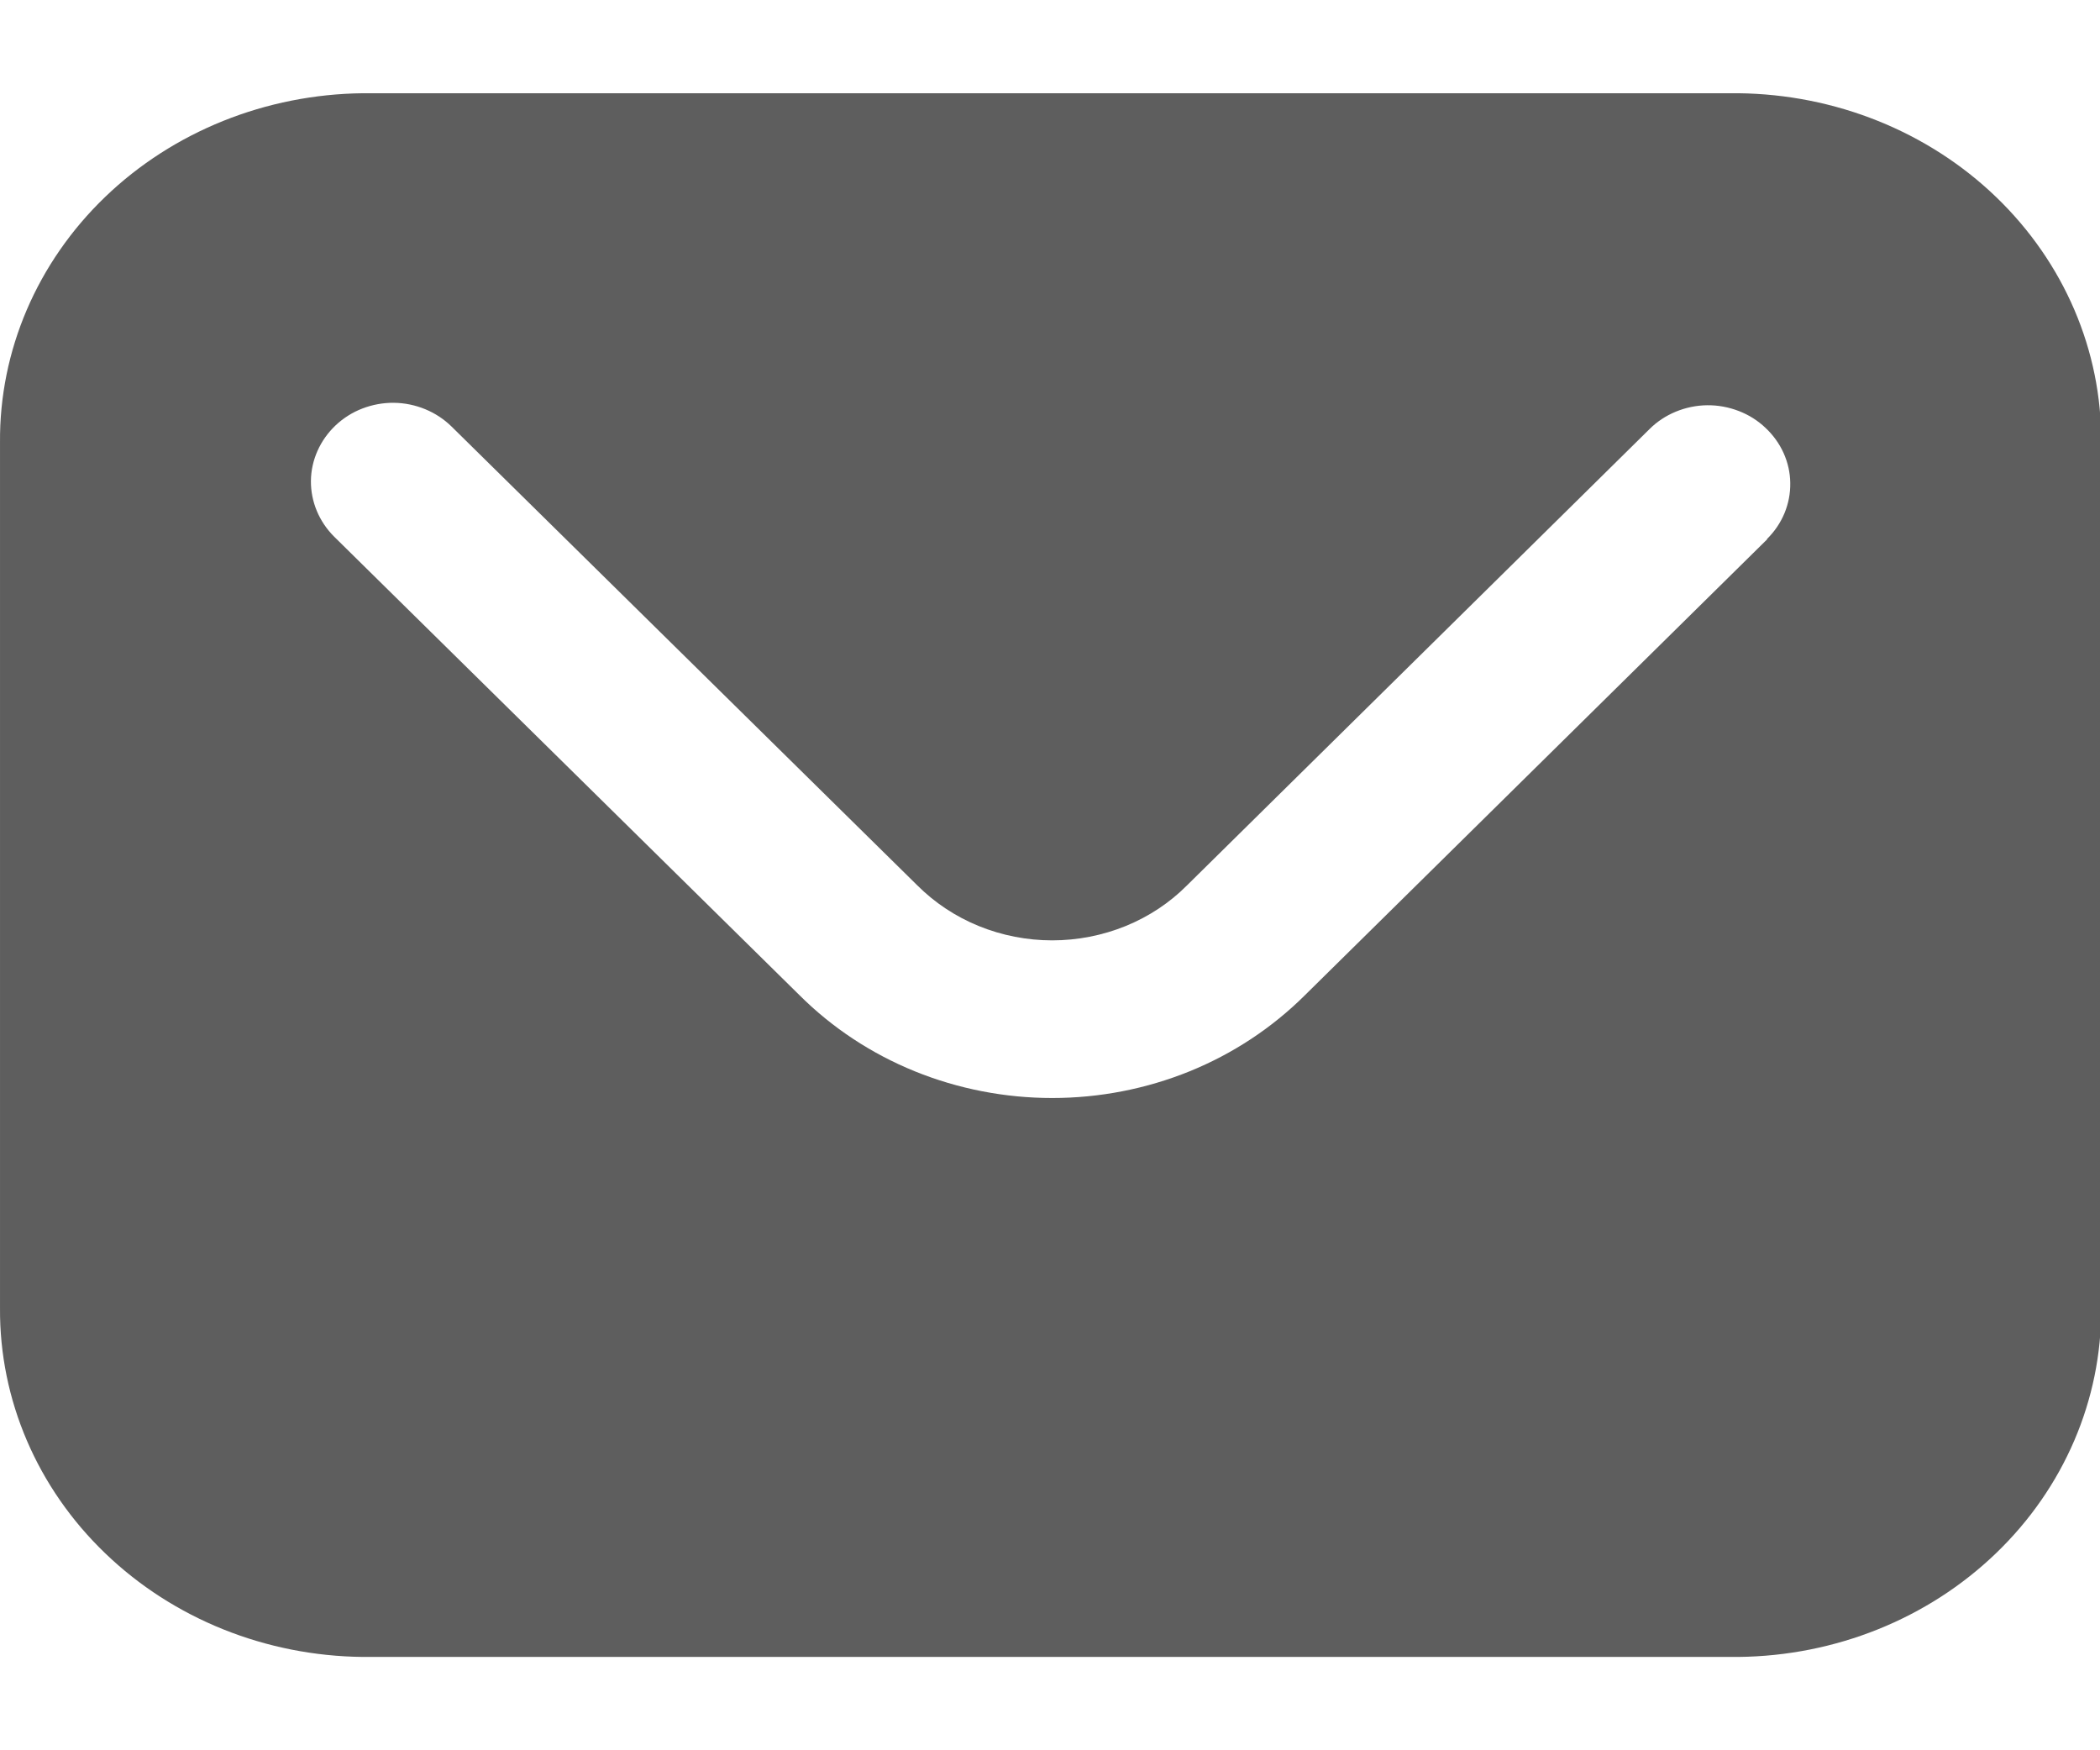
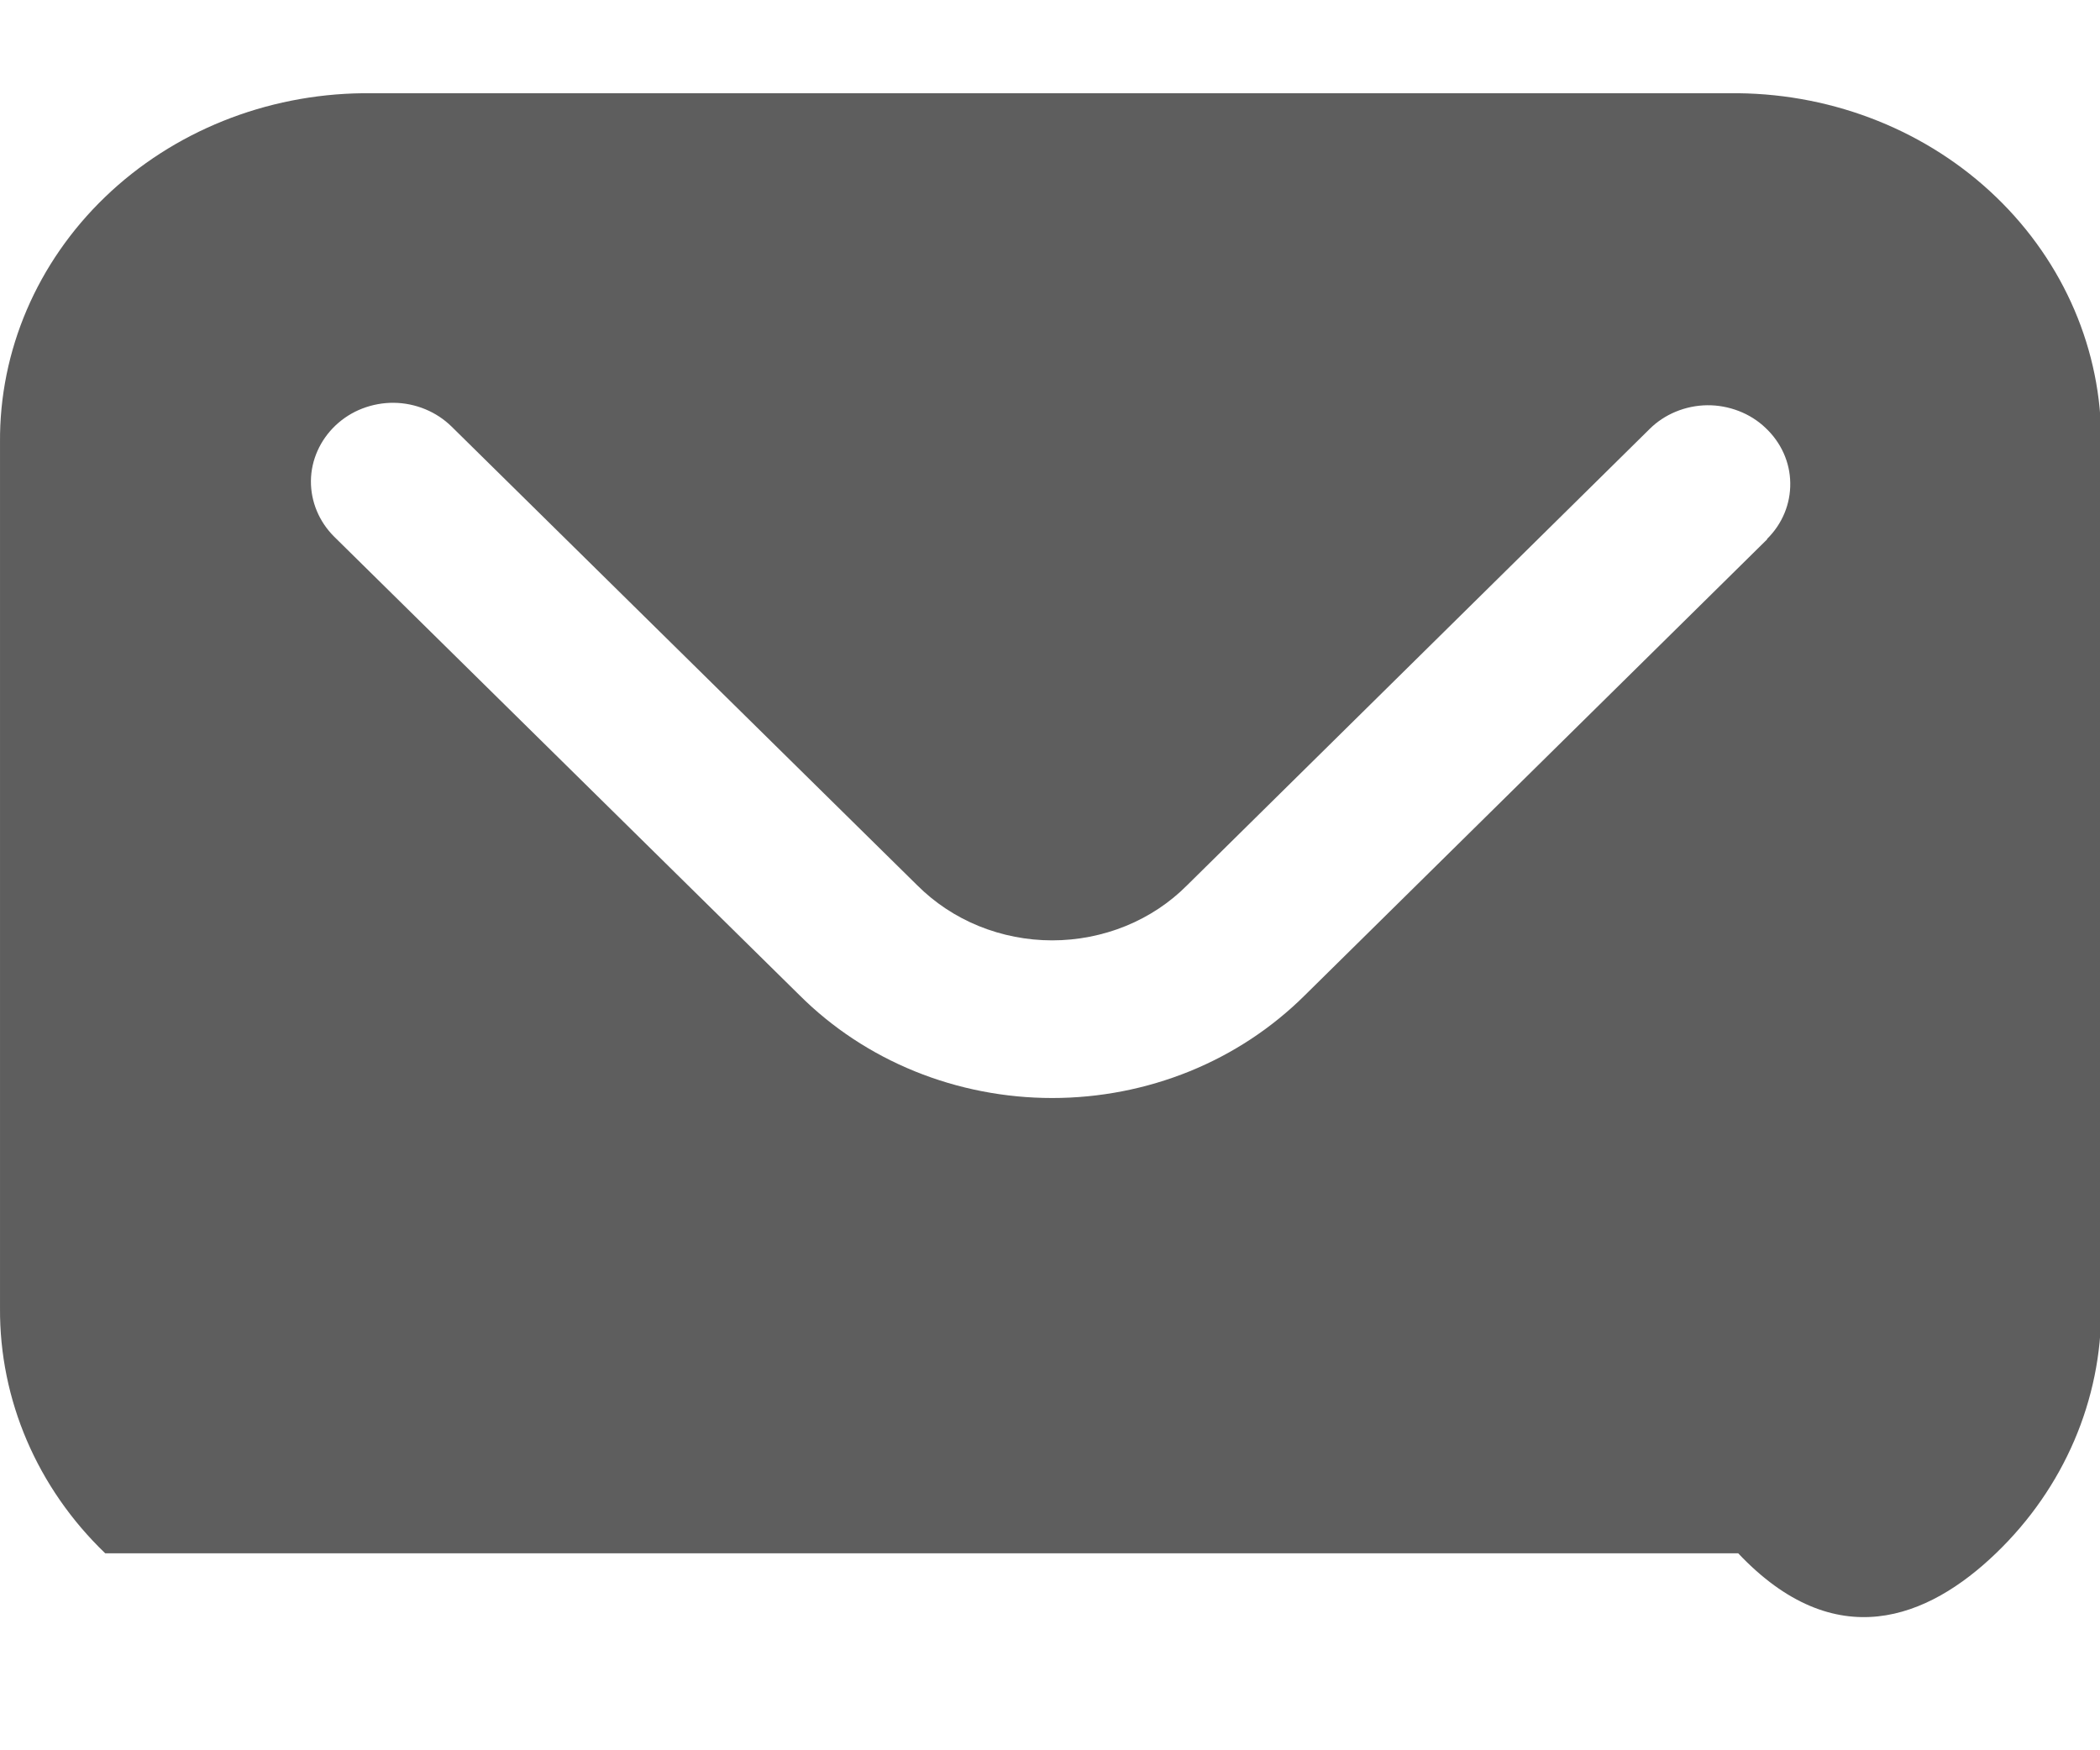
<svg xmlns="http://www.w3.org/2000/svg" width="18" height="15" viewBox="0 0 18 15" fill="none">
-   <path d="M14.899 0.799H3.111C2.279 0.808 1.484 1.127 0.901 1.688C0.318 2.249 -0.006 3.005 8.90423e-05 3.791V11.211C-0.005 11.996 0.319 12.752 0.902 13.312C1.485 13.873 2.279 14.192 3.111 14.2H14.899C15.731 14.192 16.525 13.873 17.108 13.312C17.691 12.752 18.015 11.996 18.01 11.211V3.791C18.016 3.005 17.692 2.249 17.109 1.688C16.526 1.127 15.731 0.808 14.899 0.799V0.799ZM15.147 4.622L11.183 8.531C10.904 8.808 10.569 9.03 10.197 9.181C9.825 9.332 9.424 9.41 9.019 9.41C8.614 9.41 8.213 9.332 7.841 9.181C7.469 9.03 7.133 8.808 6.855 8.531L2.865 4.6C2.735 4.471 2.663 4.298 2.665 4.12C2.667 3.942 2.744 3.771 2.877 3.645C2.943 3.583 3.02 3.534 3.106 3.501C3.192 3.468 3.284 3.451 3.376 3.452C3.469 3.453 3.56 3.472 3.645 3.507C3.73 3.542 3.807 3.593 3.871 3.656L7.862 7.587C8.011 7.736 8.19 7.855 8.389 7.936C8.588 8.017 8.802 8.059 9.019 8.059C9.235 8.059 9.45 8.017 9.649 7.936C9.848 7.855 10.027 7.736 10.175 7.587L14.139 3.677C14.202 3.614 14.279 3.563 14.364 3.528C14.449 3.493 14.54 3.474 14.633 3.473C14.725 3.472 14.817 3.489 14.903 3.522C14.989 3.555 15.067 3.604 15.132 3.666C15.266 3.791 15.343 3.961 15.345 4.139C15.348 4.318 15.277 4.49 15.146 4.619L15.147 4.622Z" fill="#5E5E5E" />
+   <path d="M14.899 0.799H3.111C2.279 0.808 1.484 1.127 0.901 1.688C0.318 2.249 -0.006 3.005 8.90423e-05 3.791V11.211C-0.005 11.996 0.319 12.752 0.902 13.312H14.899C15.731 14.192 16.525 13.873 17.108 13.312C17.691 12.752 18.015 11.996 18.01 11.211V3.791C18.016 3.005 17.692 2.249 17.109 1.688C16.526 1.127 15.731 0.808 14.899 0.799V0.799ZM15.147 4.622L11.183 8.531C10.904 8.808 10.569 9.03 10.197 9.181C9.825 9.332 9.424 9.41 9.019 9.41C8.614 9.41 8.213 9.332 7.841 9.181C7.469 9.03 7.133 8.808 6.855 8.531L2.865 4.6C2.735 4.471 2.663 4.298 2.665 4.12C2.667 3.942 2.744 3.771 2.877 3.645C2.943 3.583 3.02 3.534 3.106 3.501C3.192 3.468 3.284 3.451 3.376 3.452C3.469 3.453 3.56 3.472 3.645 3.507C3.73 3.542 3.807 3.593 3.871 3.656L7.862 7.587C8.011 7.736 8.19 7.855 8.389 7.936C8.588 8.017 8.802 8.059 9.019 8.059C9.235 8.059 9.45 8.017 9.649 7.936C9.848 7.855 10.027 7.736 10.175 7.587L14.139 3.677C14.202 3.614 14.279 3.563 14.364 3.528C14.449 3.493 14.54 3.474 14.633 3.473C14.725 3.472 14.817 3.489 14.903 3.522C14.989 3.555 15.067 3.604 15.132 3.666C15.266 3.791 15.343 3.961 15.345 4.139C15.348 4.318 15.277 4.49 15.146 4.619L15.147 4.622Z" fill="#5E5E5E" />
</svg>